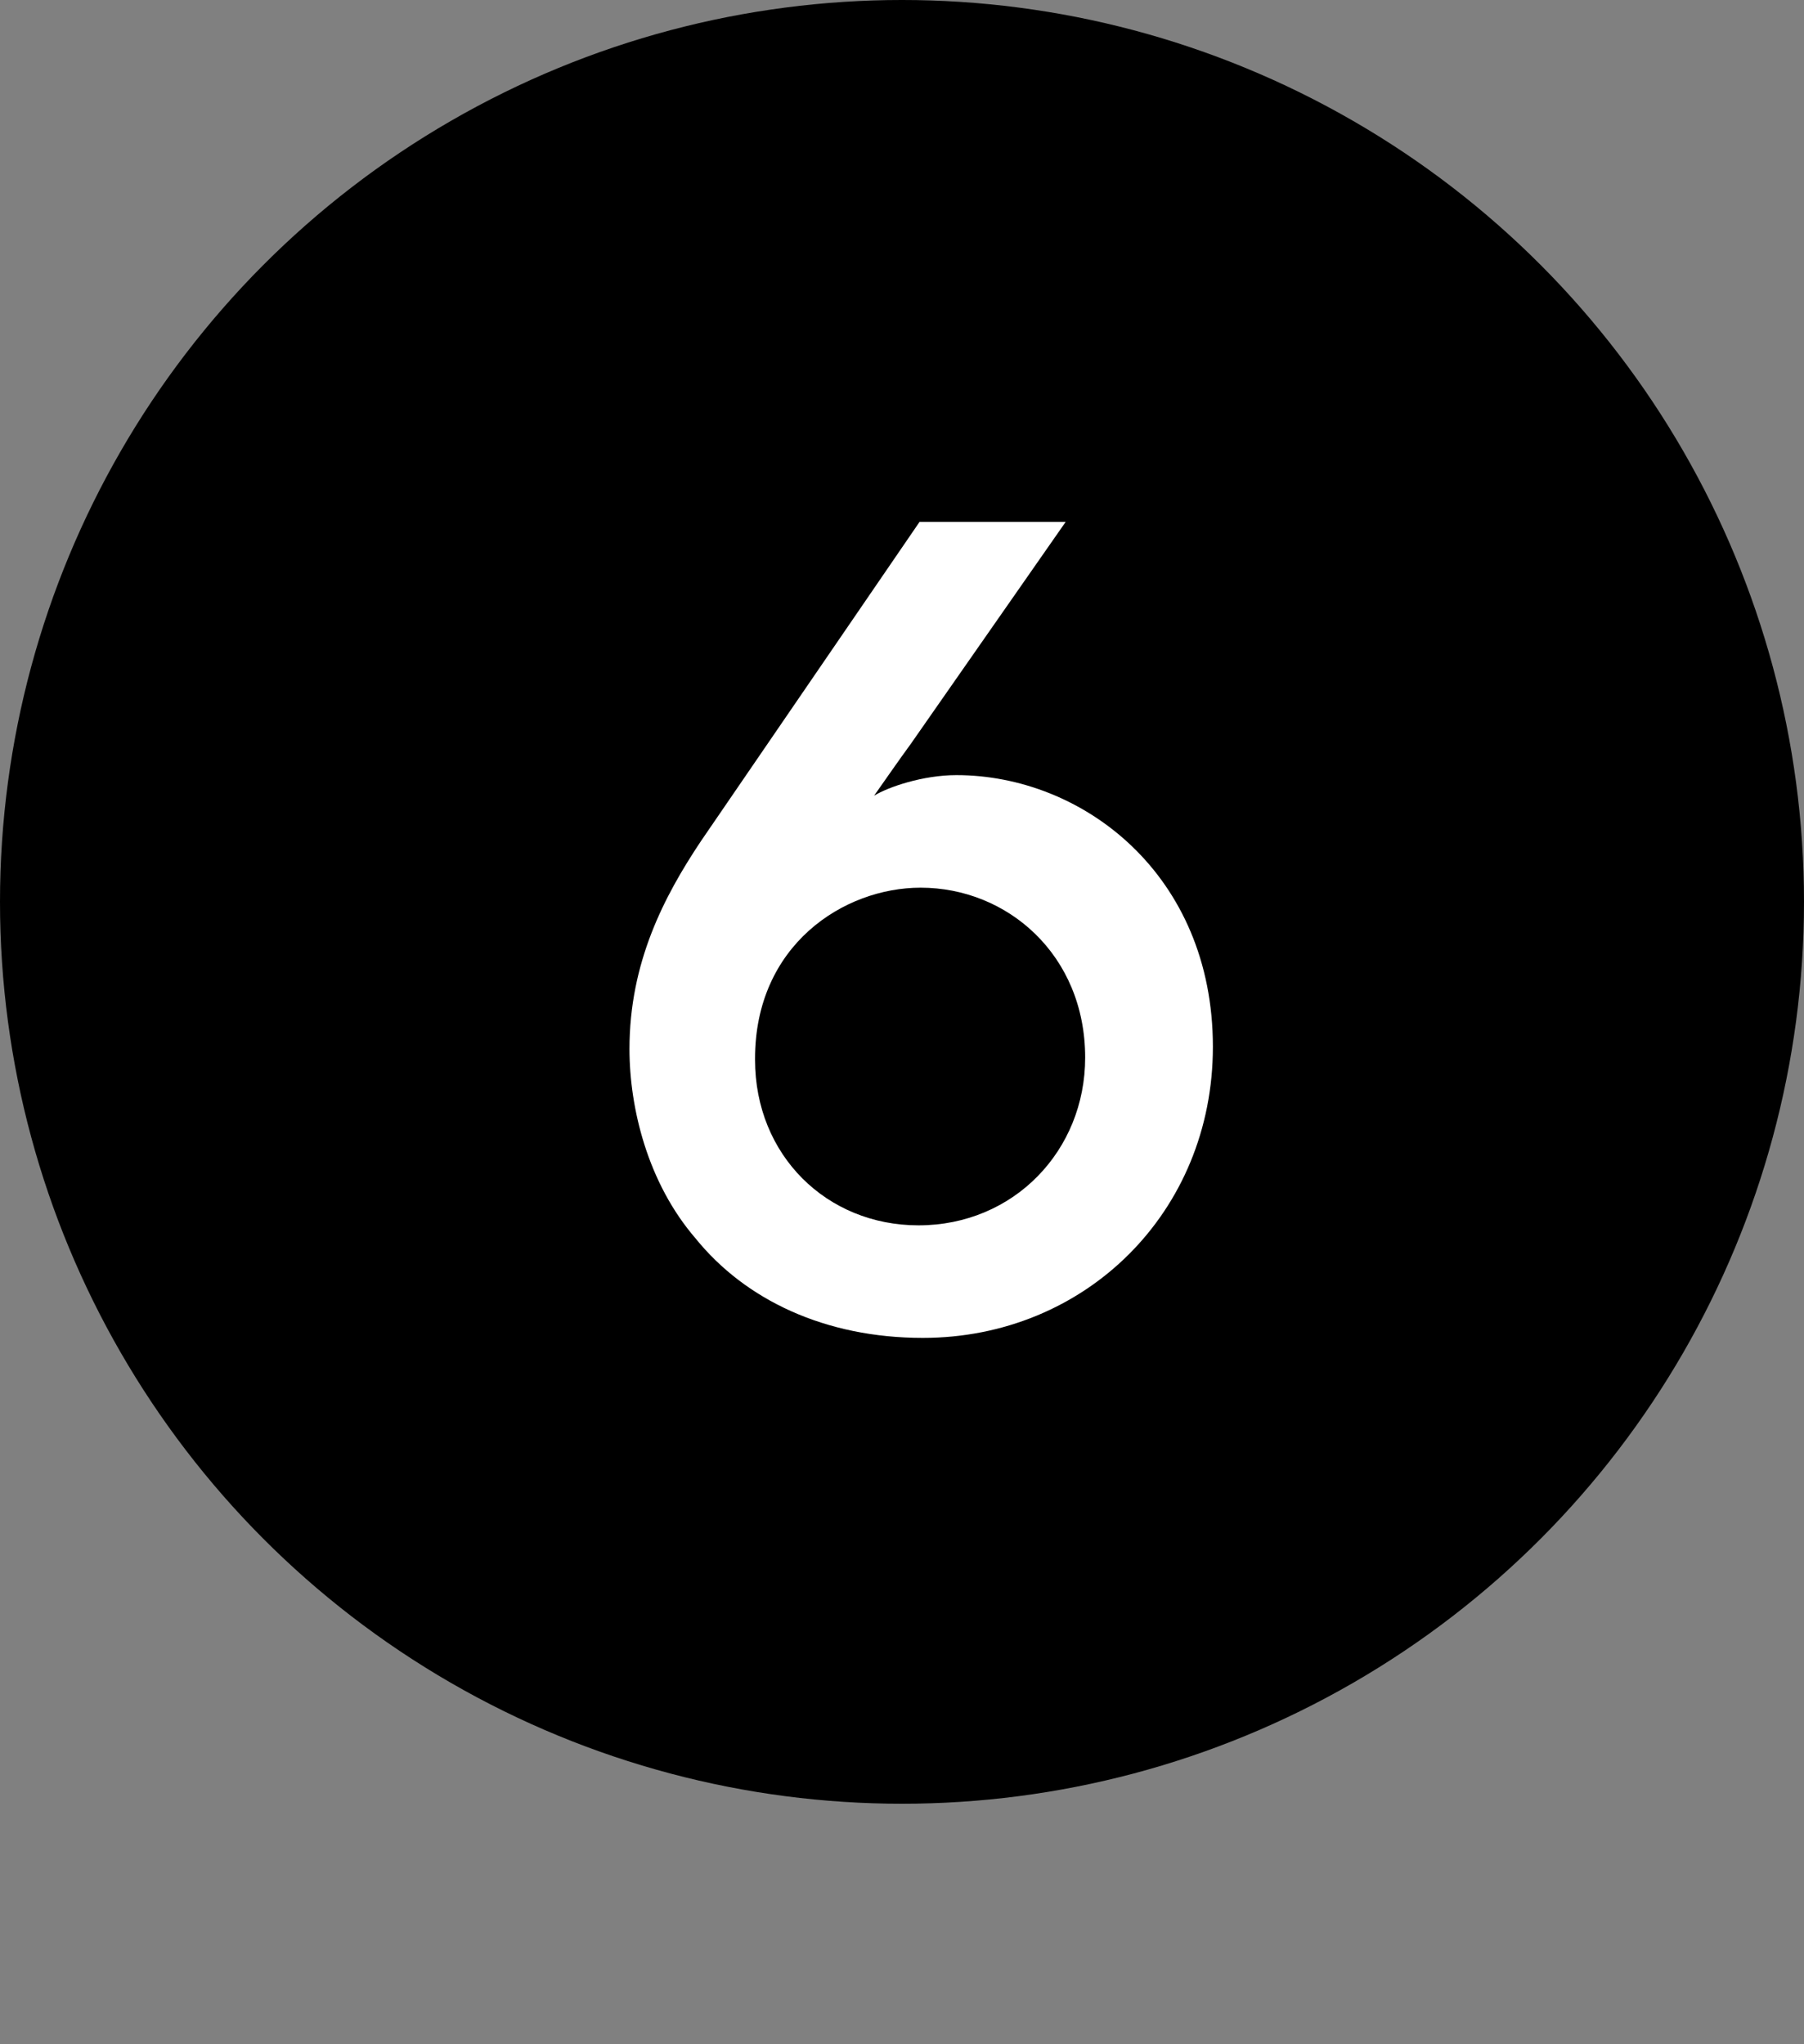
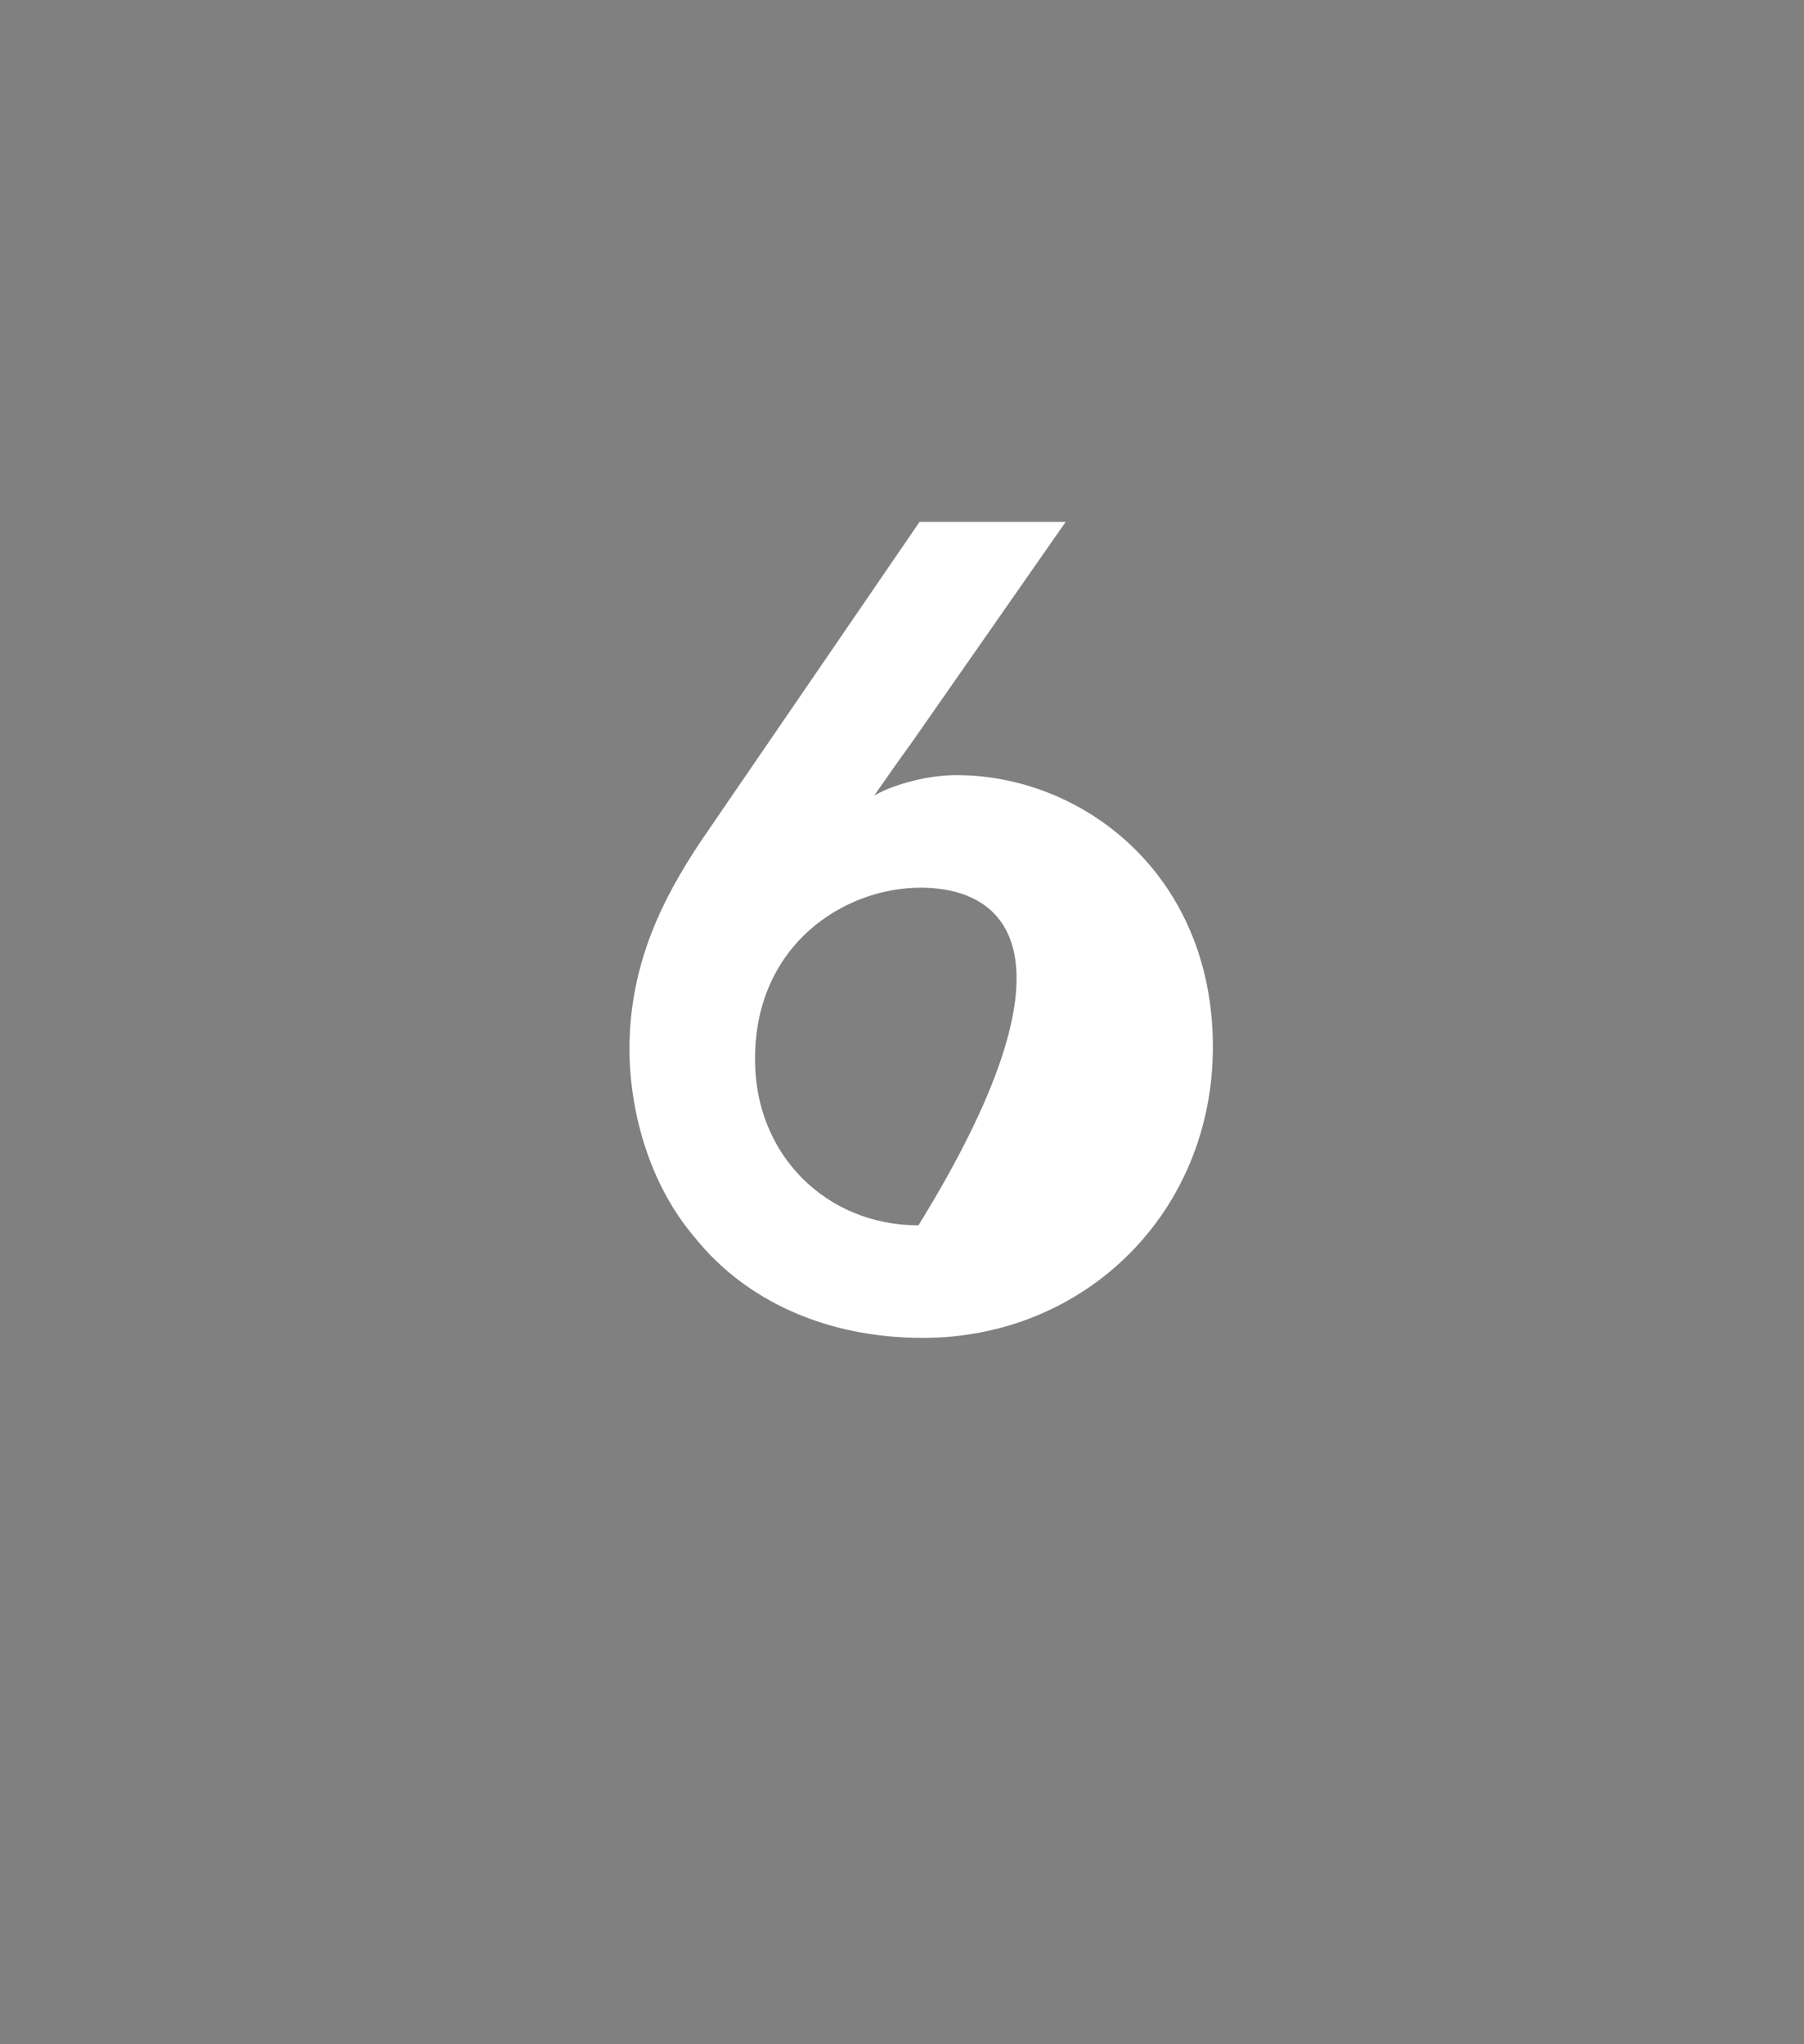
<svg xmlns="http://www.w3.org/2000/svg" width="30" height="34" viewBox="0 0 30 34" fill="none">
  <rect x="0" y="0" width="30" height="34" fill="#808080" stroke="none" />
-   <circle cx="15" cy="15" r="15" fill="black" />
-   <path d="M15.292 8.68H17.722L15.148 12.37C14.95 12.64 14.752 12.928 14.536 13.234C14.77 13.09 15.346 12.892 15.904 12.892C18.01 12.892 20.17 14.548 20.17 17.41C20.17 20.164 18.046 22.252 15.346 22.252C13.726 22.252 12.394 21.622 11.566 20.596C10.774 19.678 10.468 18.436 10.468 17.446C10.468 16.006 11.044 14.908 11.656 13.99L15.292 8.68ZM12.556 17.608V17.626C12.556 19.21 13.744 20.38 15.274 20.38C16.858 20.38 18.046 19.138 18.046 17.59C18.046 15.88 16.75 14.764 15.31 14.764C14.032 14.764 12.556 15.718 12.556 17.608Z" fill="white" />
+   <path d="M15.292 8.68H17.722L15.148 12.37C14.95 12.64 14.752 12.928 14.536 13.234C14.77 13.09 15.346 12.892 15.904 12.892C18.01 12.892 20.17 14.548 20.17 17.41C20.17 20.164 18.046 22.252 15.346 22.252C13.726 22.252 12.394 21.622 11.566 20.596C10.774 19.678 10.468 18.436 10.468 17.446C10.468 16.006 11.044 14.908 11.656 13.99L15.292 8.68ZM12.556 17.608V17.626C12.556 19.21 13.744 20.38 15.274 20.38C18.046 15.88 16.75 14.764 15.31 14.764C14.032 14.764 12.556 15.718 12.556 17.608Z" fill="white" />
</svg>